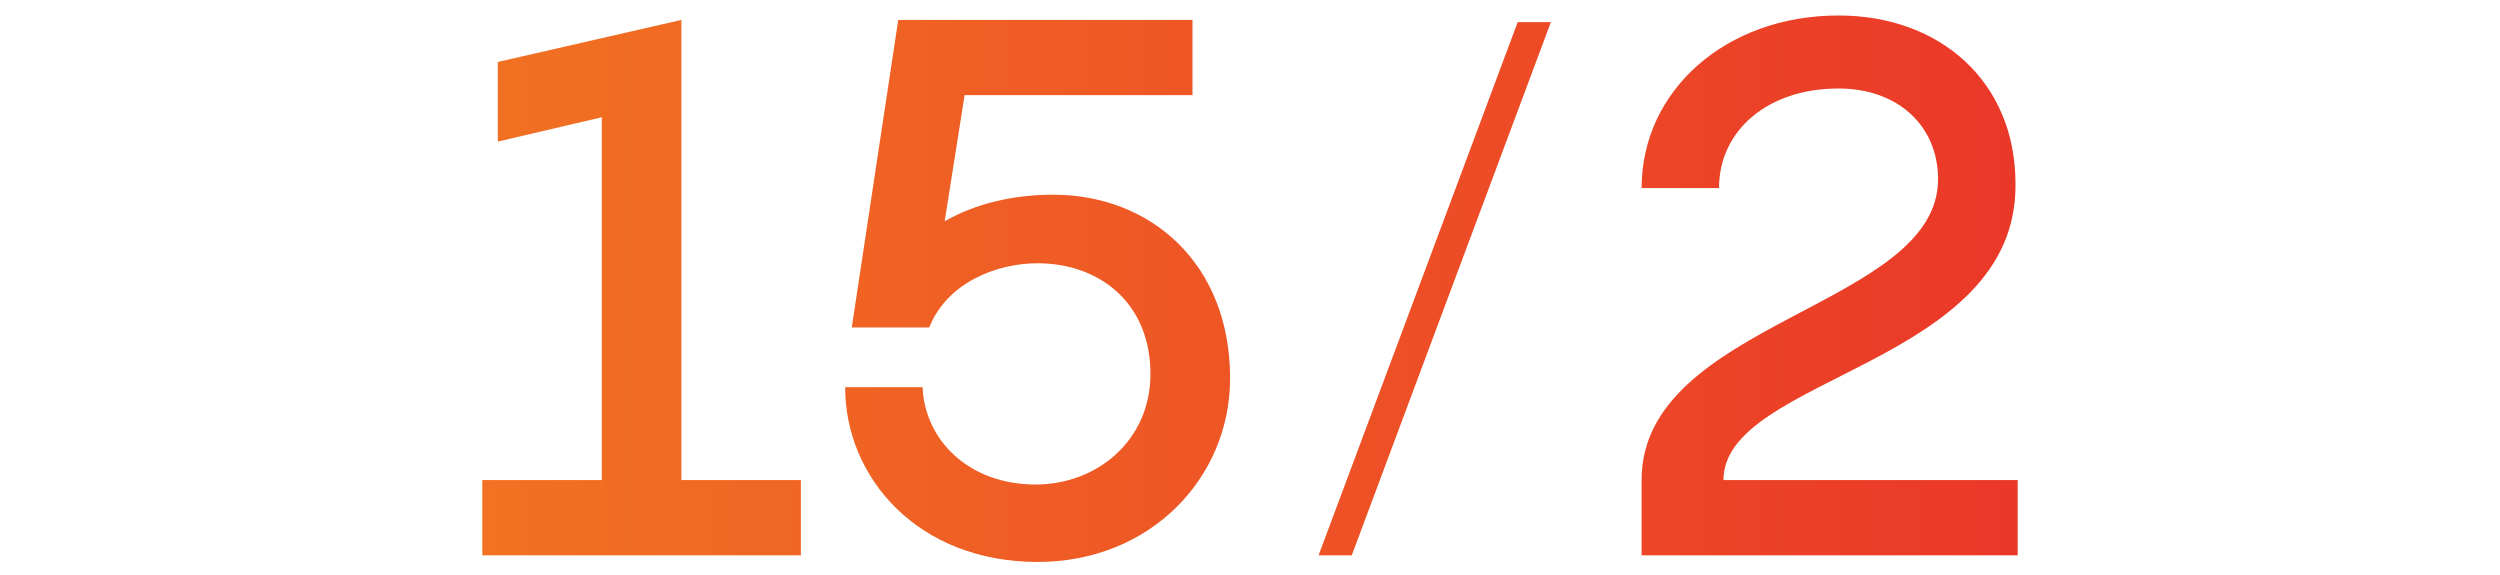
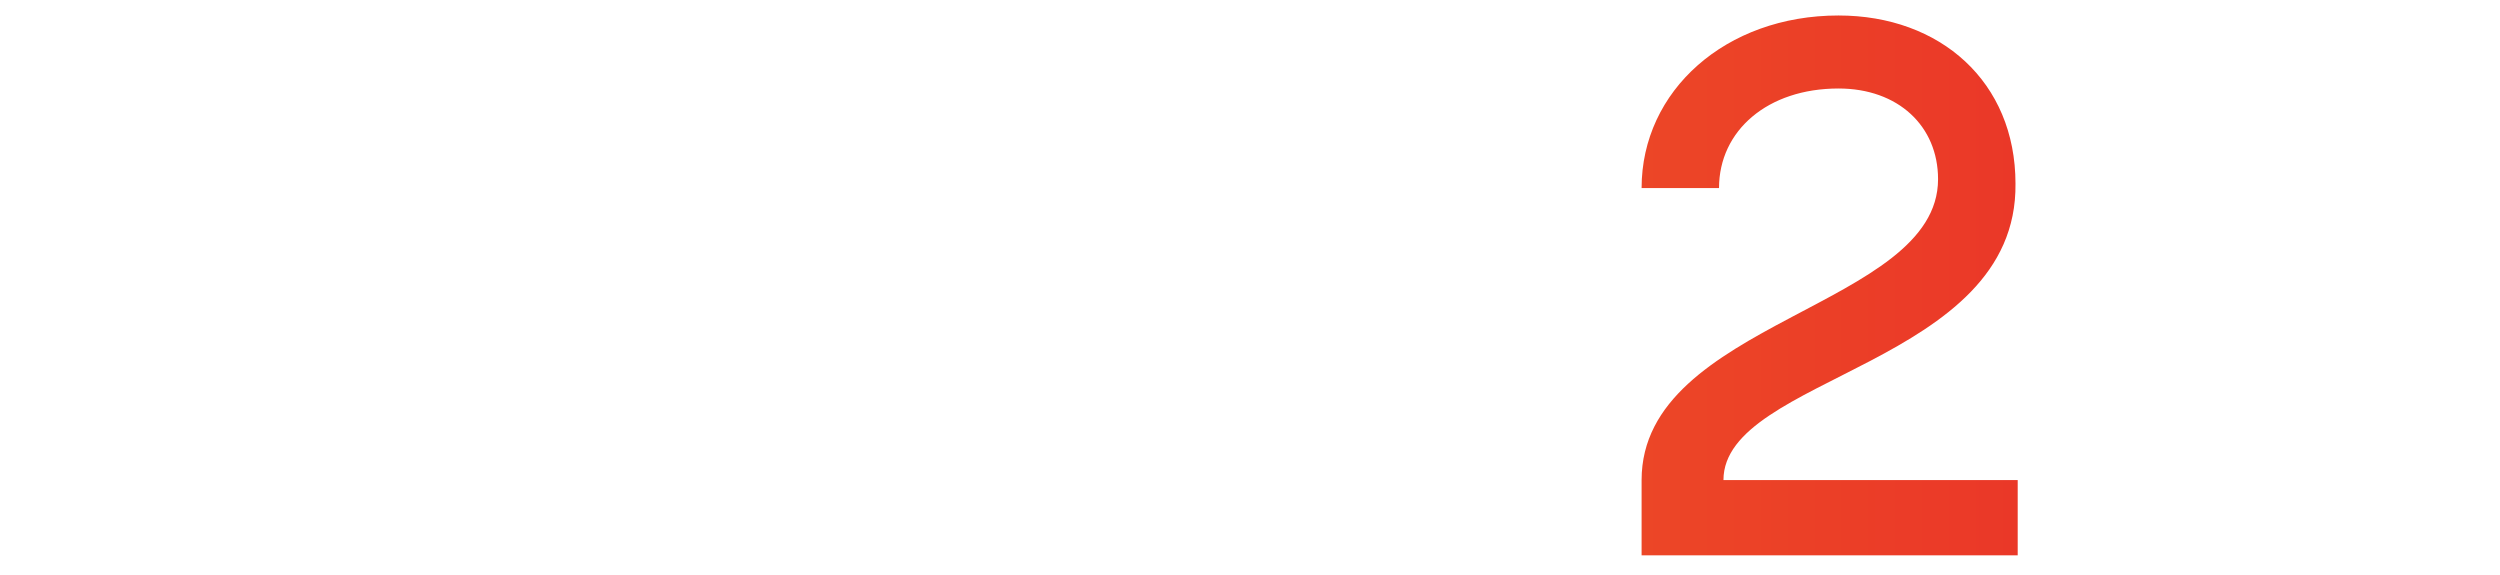
<svg xmlns="http://www.w3.org/2000/svg" xmlns:xlink="http://www.w3.org/1999/xlink" version="1.1" id="Layer_1" x="0px" y="0px" viewBox="0 0 113 26" style="enable-background:new 0 0 113 26;" xml:space="preserve">
  <style type="text/css">
	.st0{clip-path:url(#SVGID_2_);fill:url(#SVGID_3_);}
	.st1{clip-path:url(#SVGID_5_);fill:url(#SVGID_6_);}
	.st2{clip-path:url(#SVGID_8_);fill:url(#SVGID_9_);}
	.st3{clip-path:url(#SVGID_11_);fill:url(#SVGID_12_);}
</style>
  <g>
    <defs>
-       <path id="SVGID_1_" d="M36.2,21.7v3.4H21.8v-3.4h5.4V5.3l-4.7,1.1V2.8l8.3-1.9v20.8H36.2z" />
-     </defs>
+       </defs>
    <clipPath id="SVGID_2_">
      <use xlink:href="#SVGID_1_" style="overflow:visible;" />
    </clipPath>
    <linearGradient id="SVGID_3_" gradientUnits="userSpaceOnUse" x1="0" y1="13" x2="113" y2="13">
      <stop offset="0" style="stop-color:#F48320" />
      <stop offset="1" style="stop-color:#E8262A" />
    </linearGradient>
-     <rect y="0" class="st0" width="113" height="25.9" />
  </g>
  <g>
    <defs>
-       <path id="SVGID_4_" d="M55.6,17.1c0,4.5-3.6,8.3-8.7,8.3c-5.4,0-8.7-3.8-8.7-7.9h3.5c0.1,2.4,2.1,4.4,5.1,4.4c2.8,0,5.2-2,5.2-5    c0-3.2-2.3-5-5.1-5c-1.9,0-4.1,0.9-4.9,2.9h-3.5l2.1-13.9h13.3v3.4H43.6L42.7,10c1.4-0.8,3.1-1.2,4.9-1.2    C52,8.8,55.6,11.9,55.6,17.1z" />
-     </defs>
+       </defs>
    <clipPath id="SVGID_5_">
      <use xlink:href="#SVGID_4_" style="overflow:visible;" />
    </clipPath>
    <linearGradient id="SVGID_6_" gradientUnits="userSpaceOnUse" x1="0" y1="13" x2="113" y2="13">
      <stop offset="0" style="stop-color:#F48320" />
      <stop offset="1" style="stop-color:#E8262A" />
    </linearGradient>
-     <rect y="0" class="st1" width="113" height="25.9" />
  </g>
  <g>
    <defs>
-       <path id="SVGID_7_" d="M61.1,25.1h-1.5l9-24.1h1.5L61.1,25.1z" />
-     </defs>
+       </defs>
    <clipPath id="SVGID_8_">
      <use xlink:href="#SVGID_7_" style="overflow:visible;" />
    </clipPath>
    <linearGradient id="SVGID_9_" gradientUnits="userSpaceOnUse" x1="0" y1="13" x2="113" y2="13">
      <stop offset="0" style="stop-color:#F48320" />
      <stop offset="1" style="stop-color:#E8262A" />
    </linearGradient>
    <rect y="0" class="st2" width="113" height="25.9" />
  </g>
  <g>
    <defs>
      <path id="SVGID_10_" d="M77.9,21.7h13.3v3.4h-17v-3.4c0-7.2,13.4-7.8,13.4-13.6c0-2.4-1.8-4.1-4.5-4.1c-3.2,0-5.4,1.9-5.4,4.5    h-3.5c0-4.4,3.8-7.8,8.9-7.8c4.6,0,8,3,8,7.6C91.2,16.5,77.9,17,77.9,21.7z" />
    </defs>
    <clipPath id="SVGID_11_">
      <use xlink:href="#SVGID_10_" style="overflow:visible;" />
    </clipPath>
    <linearGradient id="SVGID_12_" gradientUnits="userSpaceOnUse" x1="0" y1="13" x2="113" y2="13">
      <stop offset="0" style="stop-color:#F48320" />
      <stop offset="1" style="stop-color:#E8262A" />
    </linearGradient>
    <rect y="0" class="st3" width="113" height="25.9" />
  </g>
</svg>